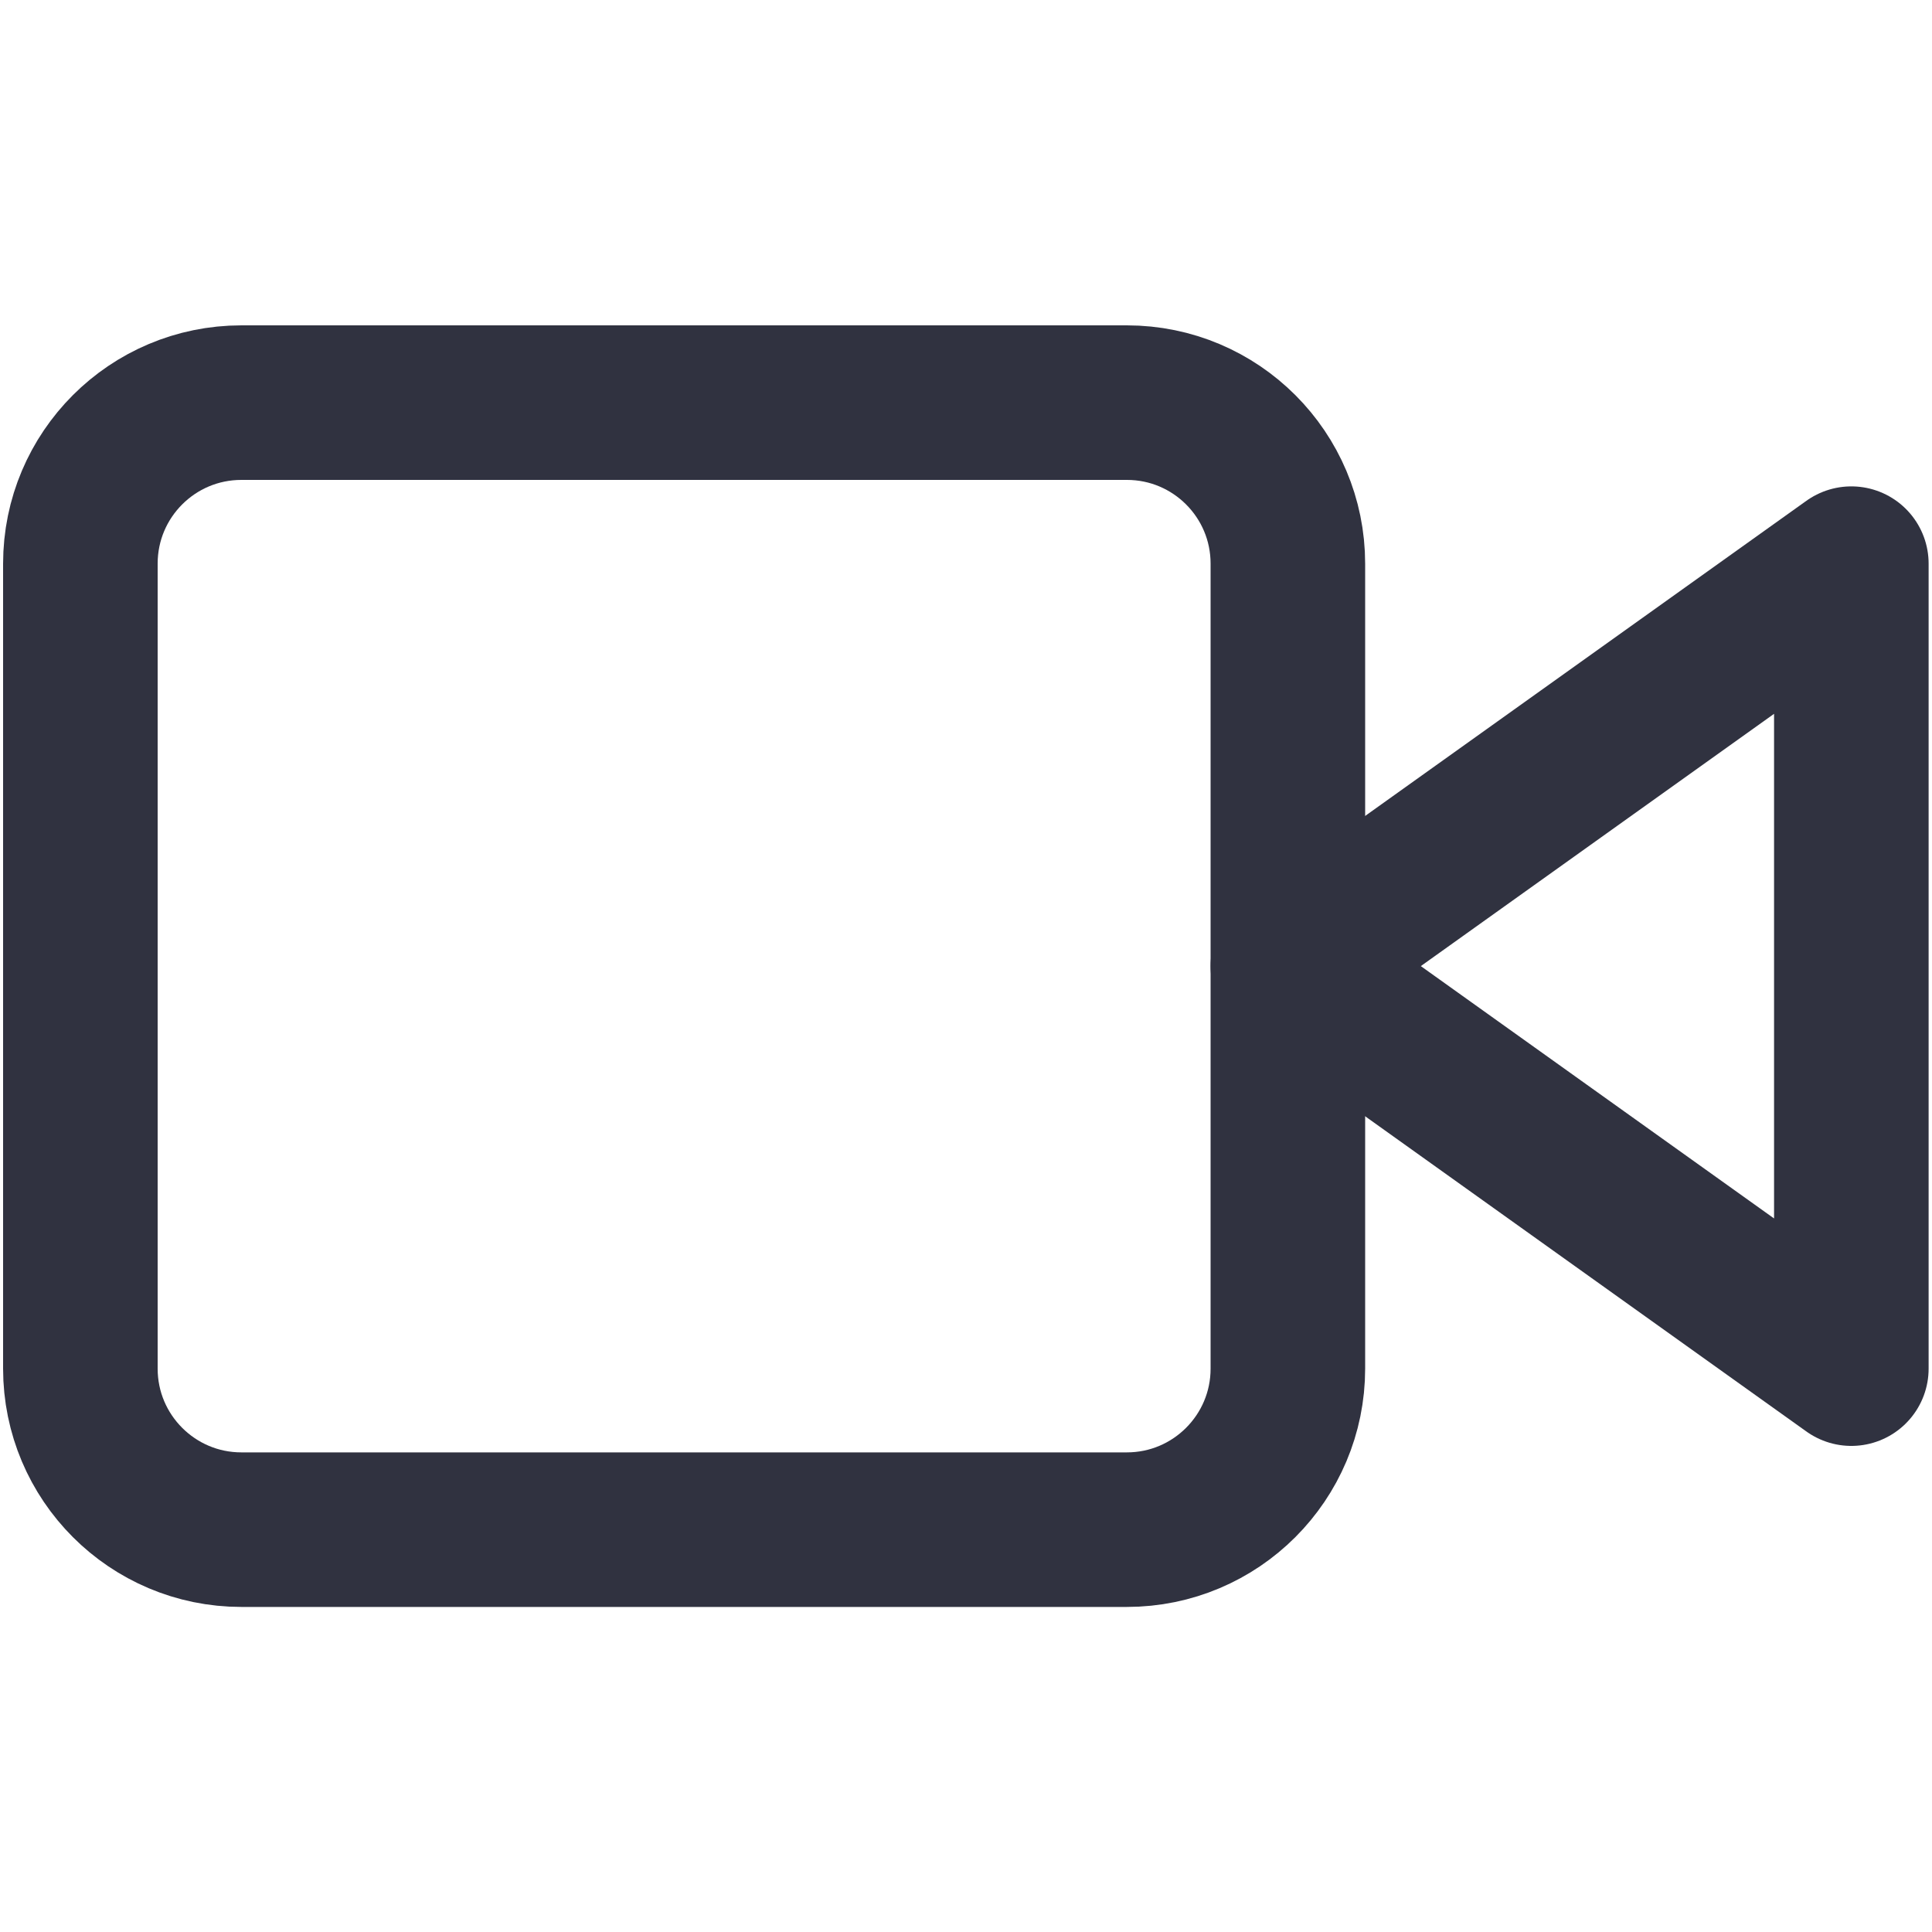
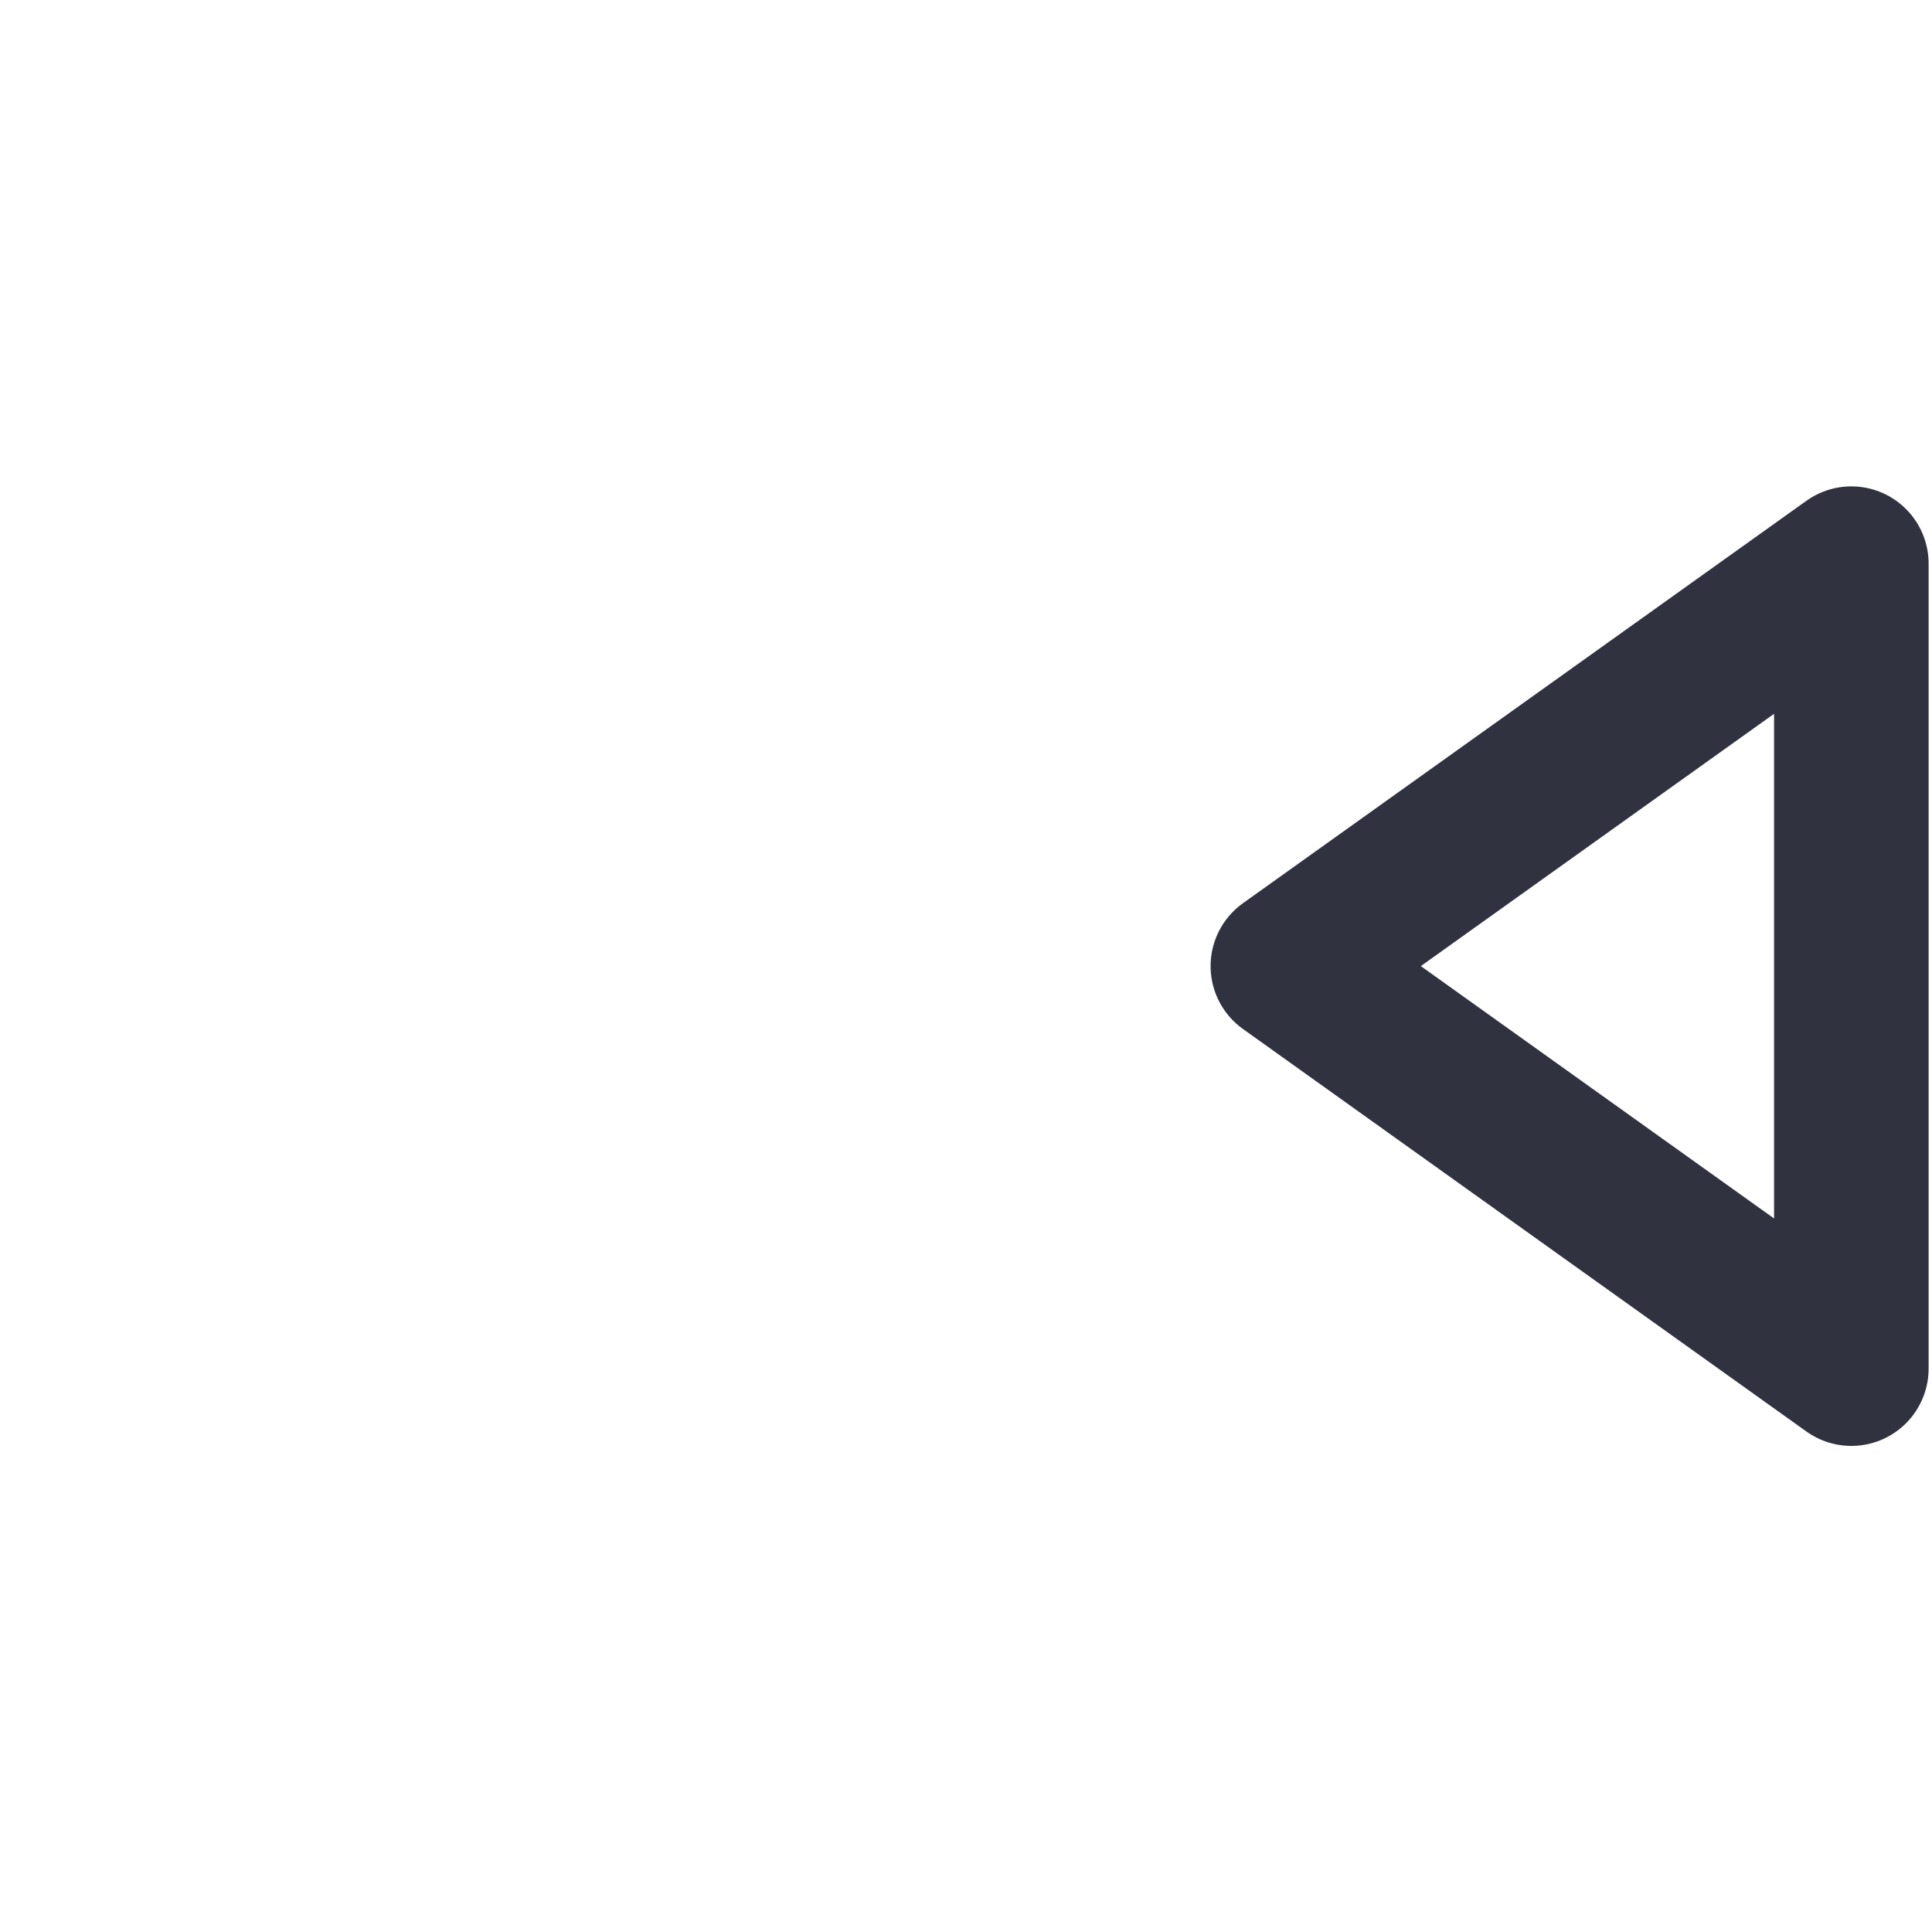
<svg xmlns="http://www.w3.org/2000/svg" width="20" height="20" viewBox="0 0 20 20" fill="none">
  <path d="M19.165 5.835L13.332 10.001L19.165 14.168V5.835Z" stroke="#303240" stroke-width="1.6" stroke-linecap="round" stroke-linejoin="round" />
-   <path d="M11.665 4.168H2.499C1.578 4.168 0.832 4.914 0.832 5.835V14.168C0.832 15.088 1.578 15.835 2.499 15.835H11.665C12.586 15.835 13.332 15.088 13.332 14.168V5.835C13.332 4.914 12.586 4.168 11.665 4.168Z" stroke="#303240" stroke-width="1.6" stroke-linecap="round" stroke-linejoin="round" />
</svg>